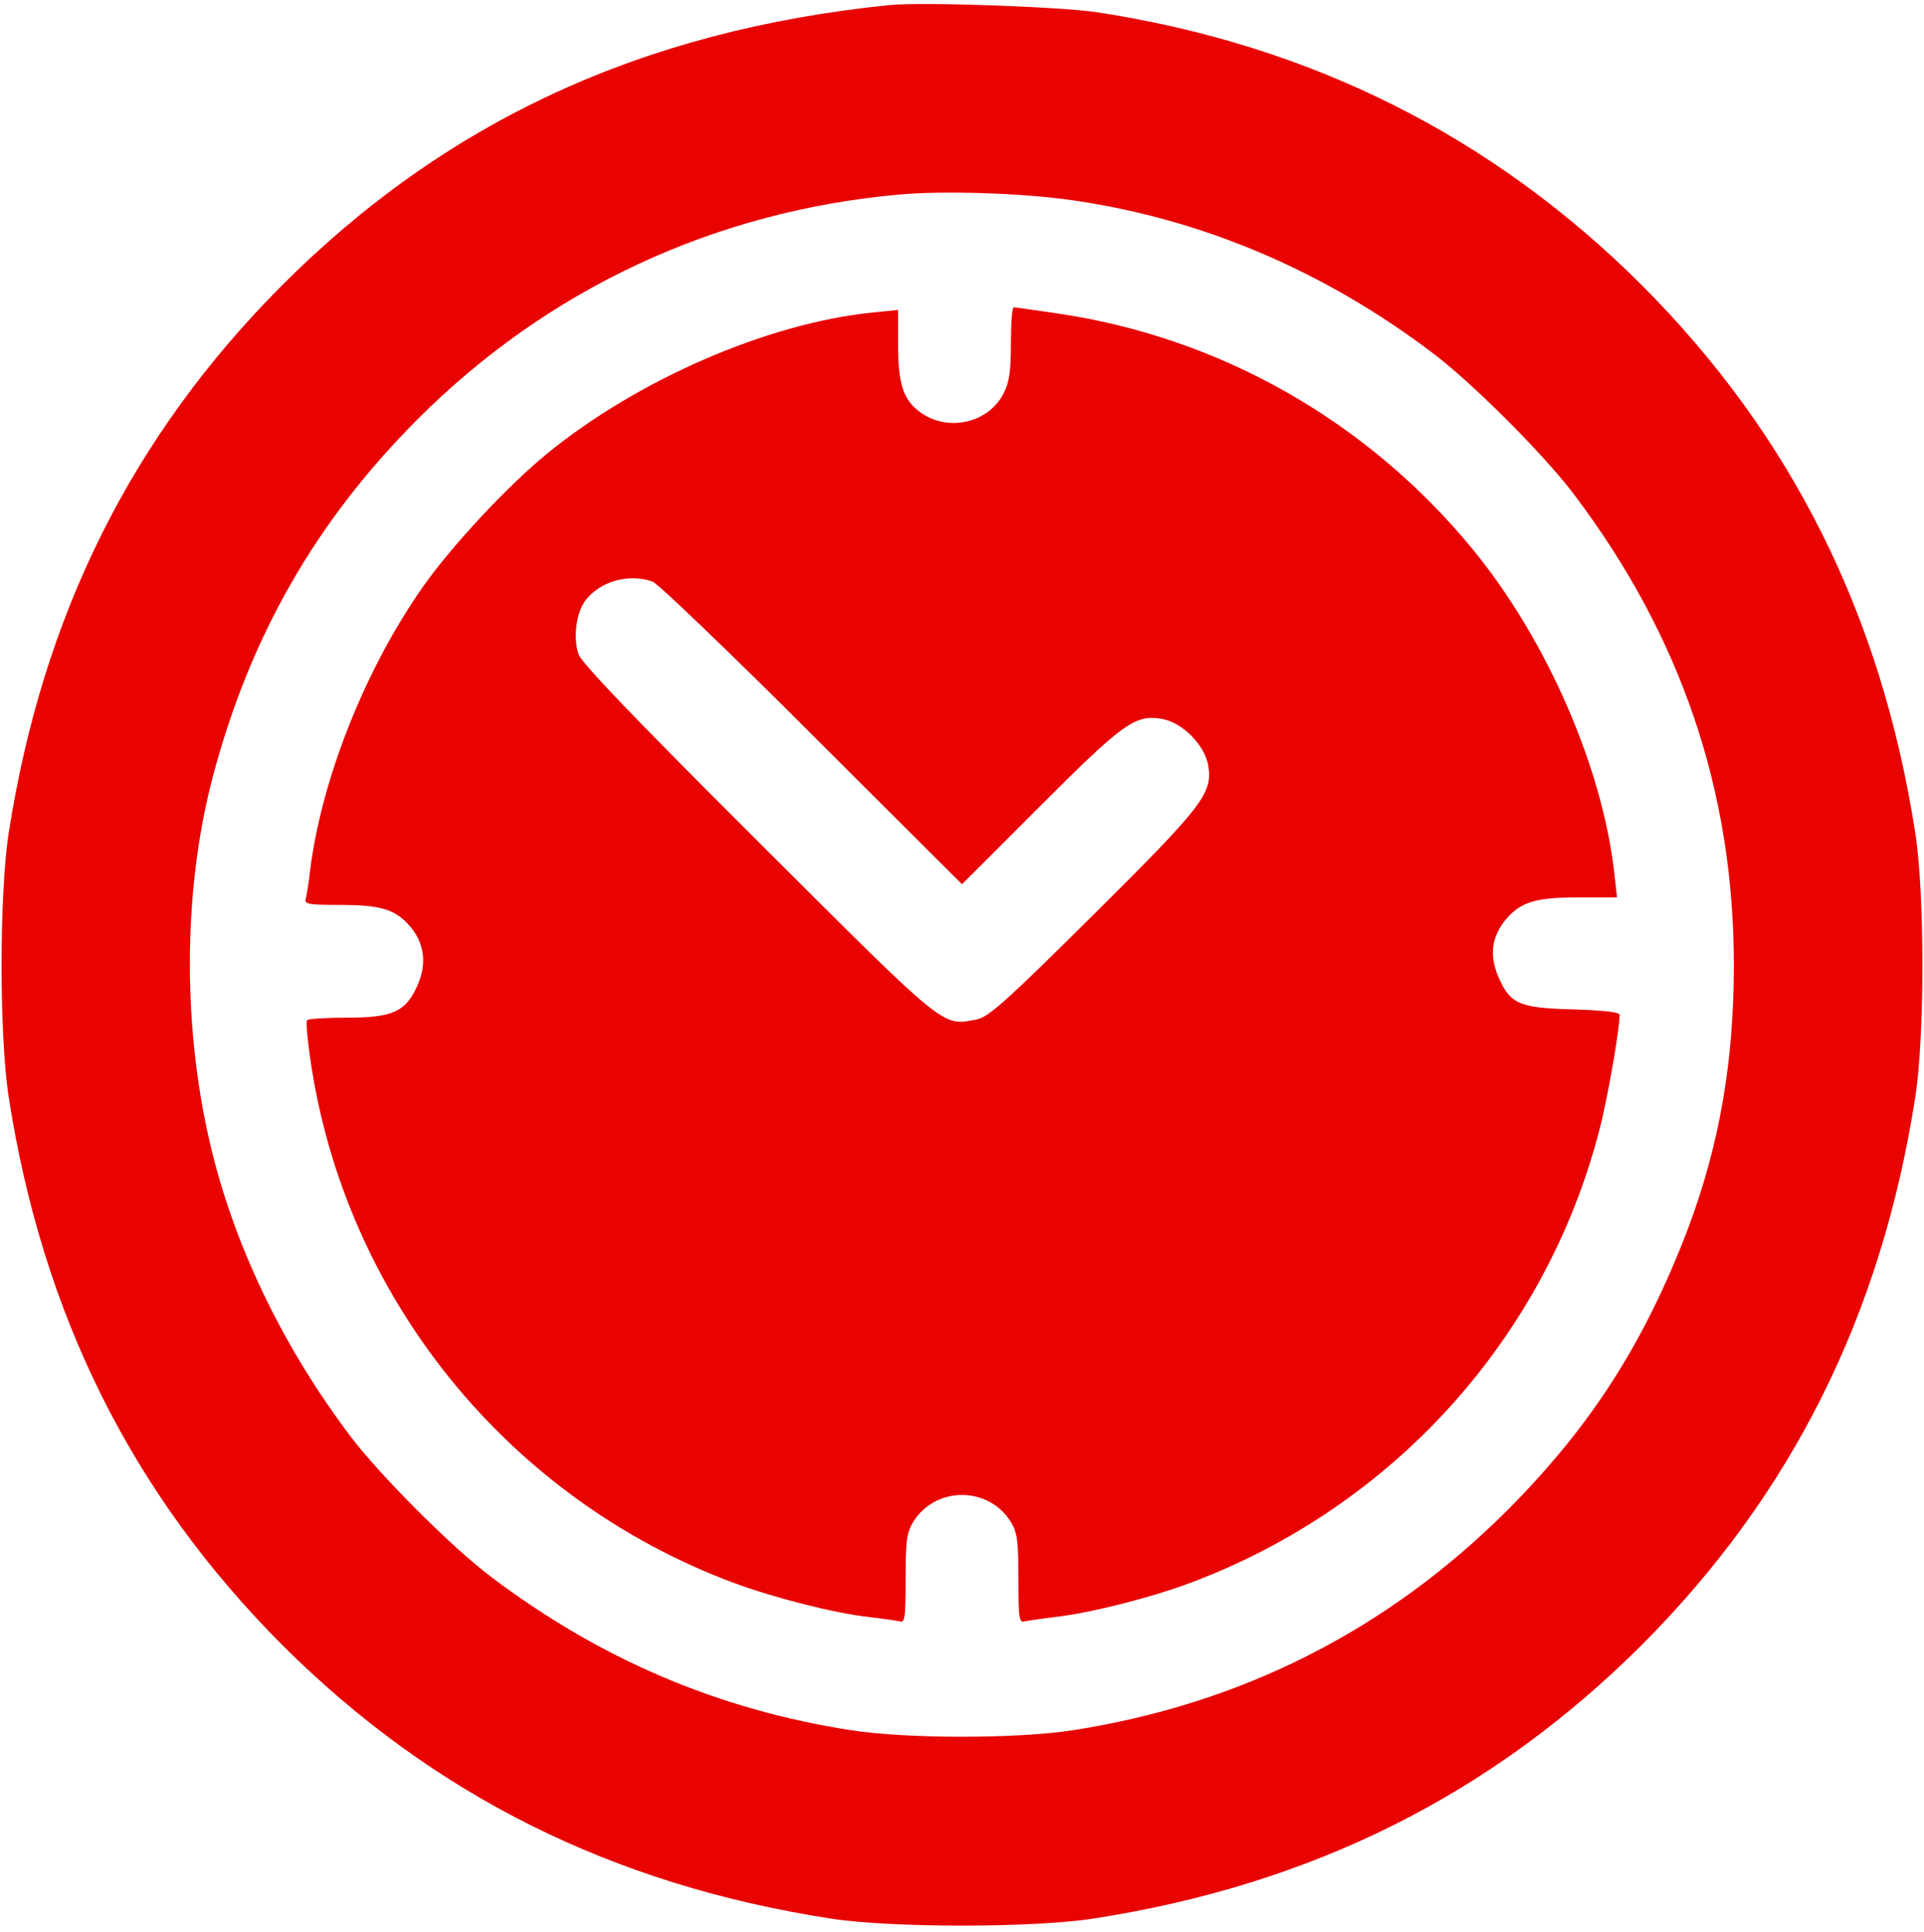
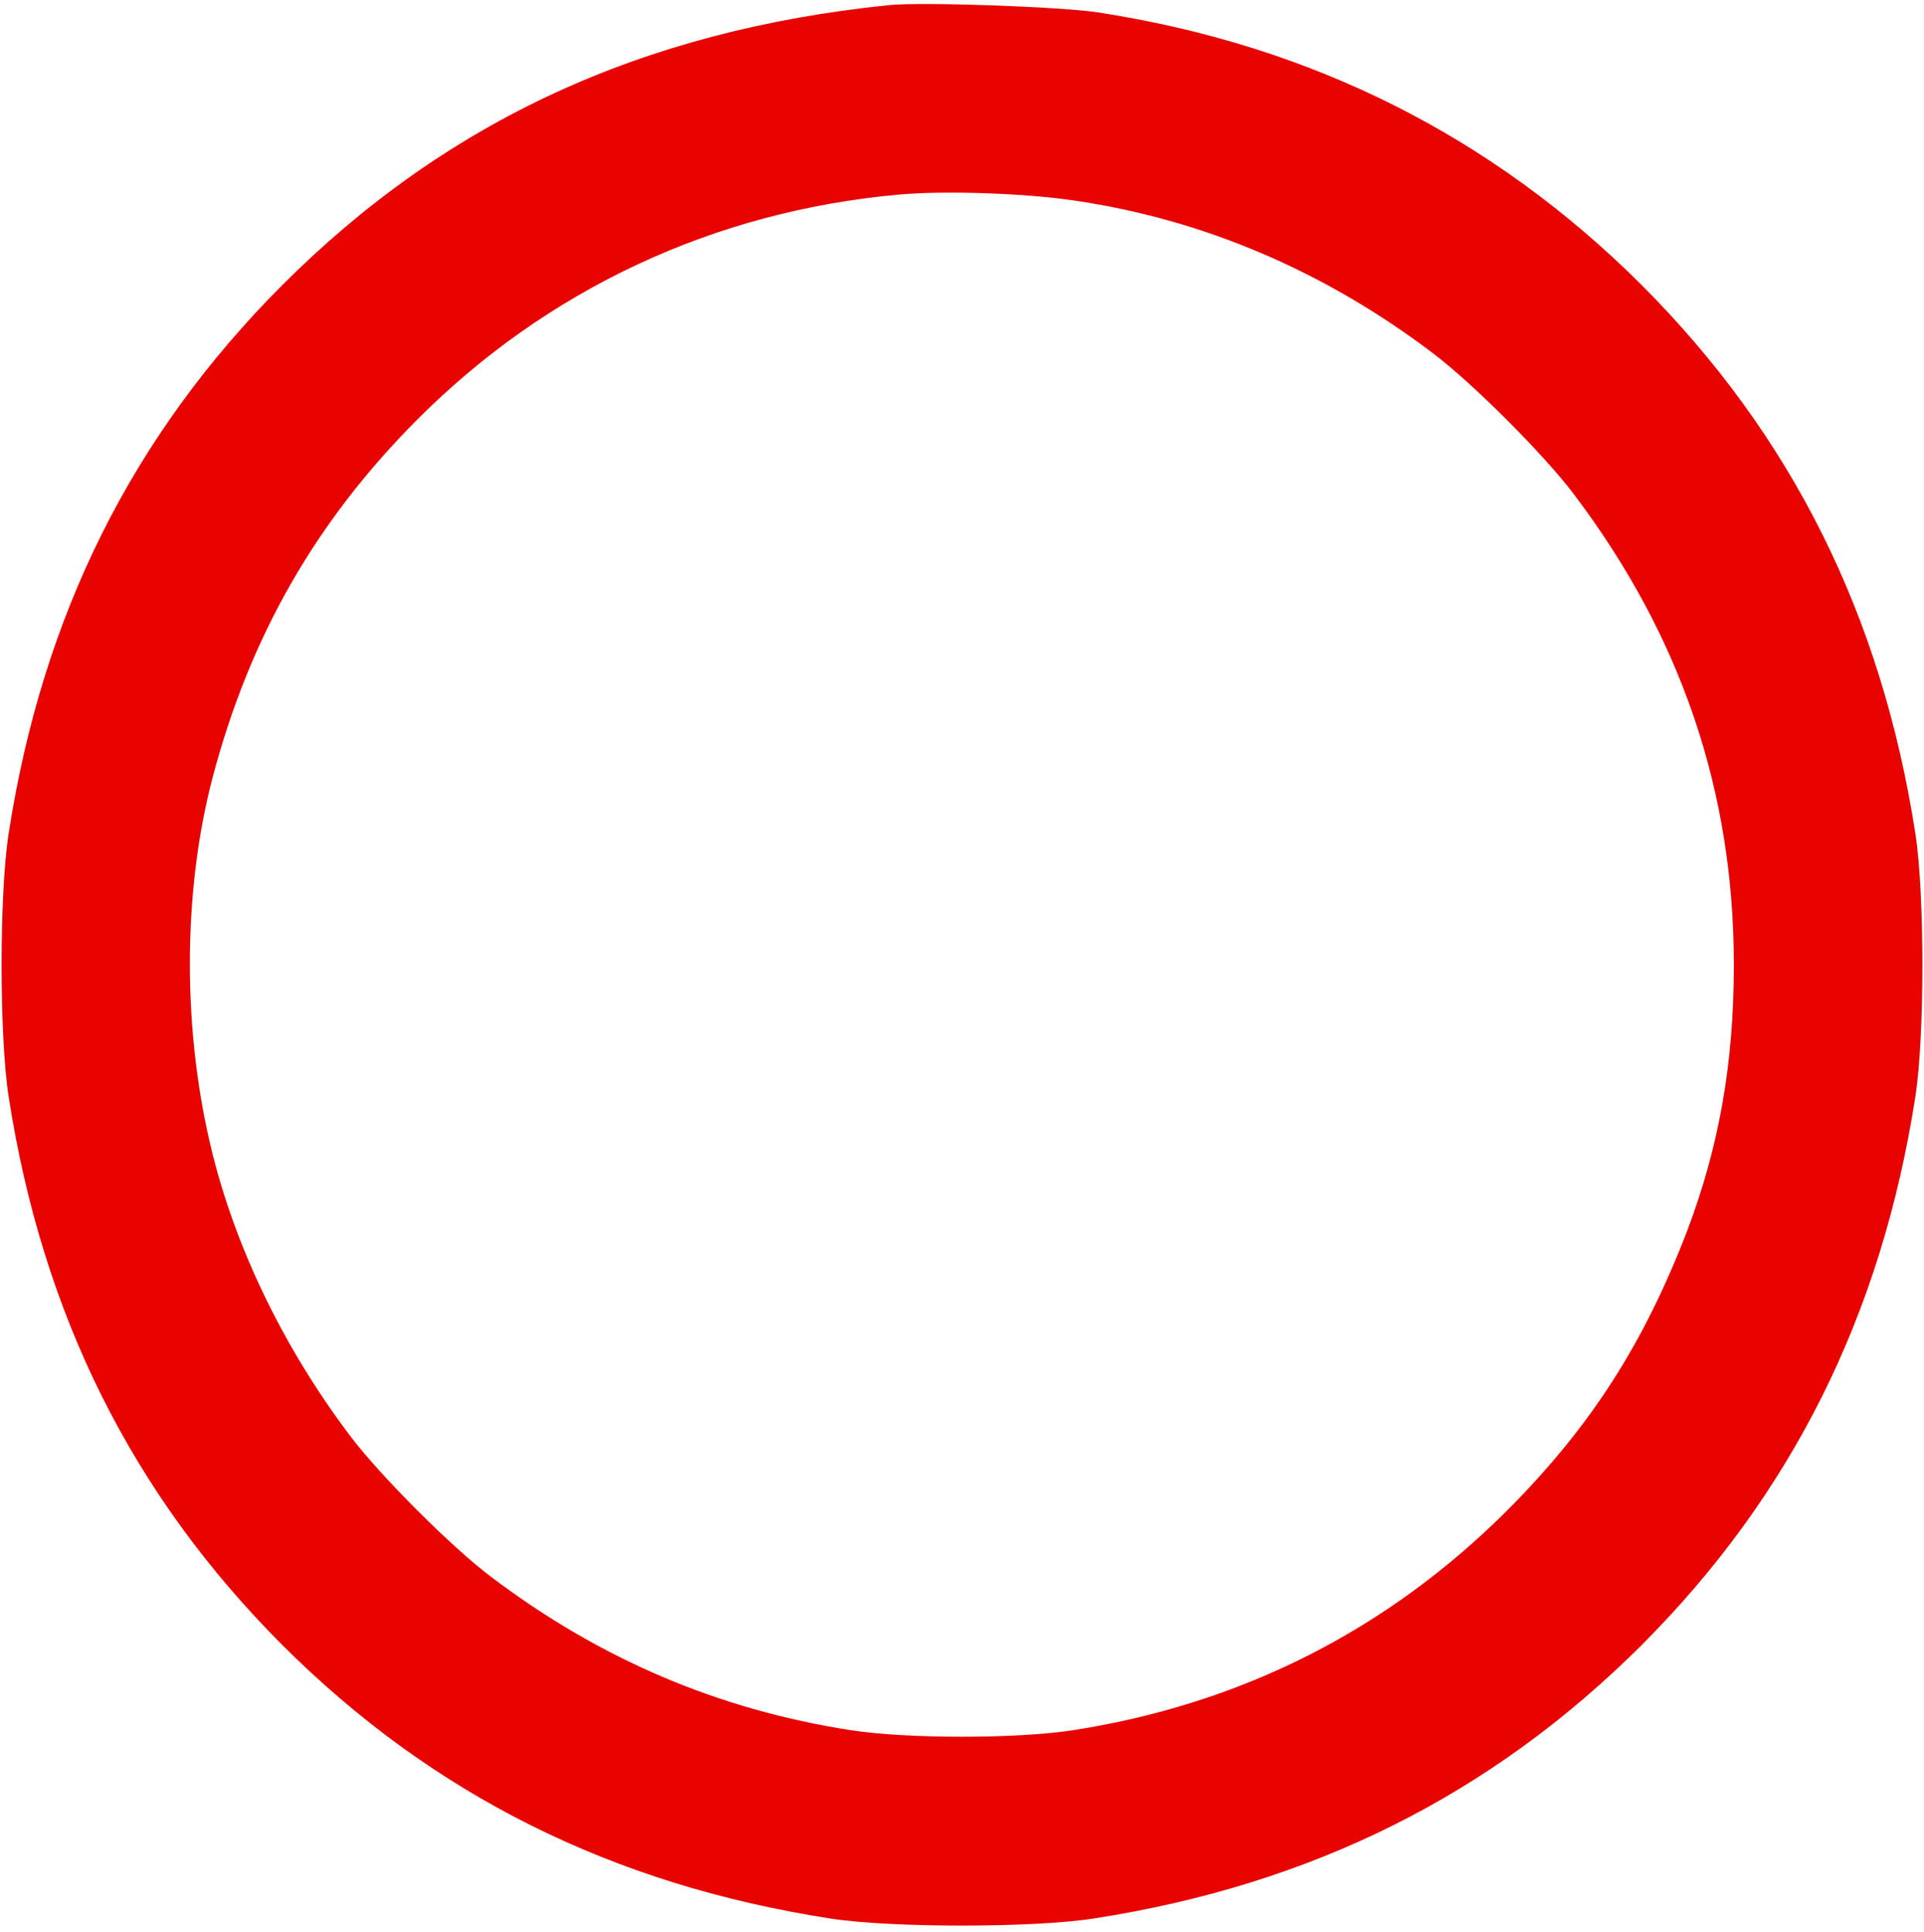
<svg xmlns="http://www.w3.org/2000/svg" width="256" height="257" viewBox="0 0 256 257" fill="none">
  <path d="M118.25 0.685C85.5 4.035 59.4 16.085 37.55 37.935C17.6 57.935 5.65 81.835 1.15 110.885C-0.1 118.935 -0.1 137.835 1.15 145.885C5.65 174.935 17.6 198.835 37.55 218.835C57.55 238.785 81.45 250.735 110.5 255.235C118.55 256.485 137.45 256.485 145.5 255.235C174.55 250.735 198.45 238.785 218.45 218.835C238.4 198.835 250.35 174.935 254.85 145.885C256.1 137.835 256.1 118.935 254.85 110.885C250.35 81.835 238.4 57.935 218.45 37.935C198.6 18.135 174.45 5.985 146 1.635C140.95 0.885 122.6 0.235 118.25 0.685ZM143 26.685C160.05 29.185 176.2 36.035 190.65 46.985C195.9 50.935 205.45 60.485 209.4 65.735C223.7 84.635 230.7 105.285 230.7 128.385C230.7 141.385 228.75 152.435 224.55 163.585C218.75 178.735 211.65 189.785 200.55 200.935C184.55 216.885 165.2 226.685 142.75 230.185C135.3 231.335 120.7 231.335 113.25 230.185C95.55 227.435 79.85 220.735 65.35 209.785C60.1 205.835 50.55 196.285 46.6 191.035C37.95 179.585 31.55 166.535 28.3 153.585C24.25 137.435 24.25 118.785 28.3 103.385C33.25 84.685 42 69.385 55.5 55.835C72.8 38.485 95.05 28.085 119.6 25.885C125.6 25.335 136.35 25.685 143 26.685Z" fill="#E80200" />
-   <path d="M134.501 45.635C134.501 49.435 134.301 50.835 133.501 52.385C131.501 56.285 126.151 57.485 122.501 54.885C120.201 53.235 119.501 51.135 119.501 45.835V41.235L116.051 41.585C102.201 42.985 84.851 50.485 72.751 60.385C67.501 64.685 60.201 72.535 56.401 77.885C48.651 88.835 42.751 103.685 41.251 115.885C41.101 117.385 40.801 119.035 40.701 119.485C40.451 120.285 40.901 120.385 45.251 120.385C50.701 120.385 52.651 120.985 54.601 123.285C56.501 125.535 56.801 128.285 55.551 131.085C54.001 134.585 52.301 135.385 46.151 135.385C43.351 135.385 40.951 135.535 40.851 135.735C40.701 135.985 40.901 138.135 41.251 140.635C45.751 172.435 67.501 199.385 97.651 210.585C103.051 212.585 111.101 214.635 115.751 215.135C117.401 215.335 119.151 215.585 119.651 215.685C120.401 215.935 120.501 215.435 120.501 210.035C120.501 205.035 120.651 203.885 121.501 202.485C124.451 197.685 131.551 197.685 134.501 202.485C135.351 203.885 135.501 205.035 135.501 210.035C135.501 215.435 135.601 215.935 136.401 215.685C136.851 215.585 138.601 215.335 140.251 215.135C144.901 214.635 153.001 212.585 158.351 210.585C185.251 200.535 205.551 178.135 212.751 150.535C213.851 146.435 215.451 137.235 215.501 135.035C215.501 134.635 213.601 134.435 209.301 134.285C202.051 134.085 200.901 133.585 199.301 129.785C198.151 126.985 198.501 124.585 200.351 122.335C202.351 119.985 204.301 119.385 210.051 119.385H215.151L214.801 116.235C213.251 102.185 205.801 85.085 196.001 73.135C181.851 55.885 162.101 44.735 140.251 41.635C137.501 41.235 135.101 40.885 134.901 40.885C134.651 40.885 134.501 43.035 134.501 45.635ZM86.851 77.385C87.601 77.685 97.201 86.885 108.101 97.785L128.001 117.635L138.351 107.285C149.501 96.135 151.051 95.035 154.601 95.635C157.351 96.135 160.251 99.085 160.751 101.785C161.351 105.535 160.251 107.035 145.451 121.735C133.701 133.385 131.501 135.335 129.901 135.635C125.301 136.485 126.201 137.235 100.901 111.985C84.051 95.185 77.351 88.185 76.951 86.985C76.251 84.785 76.651 81.585 77.851 79.935C79.801 77.335 83.651 76.235 86.851 77.385Z" fill="#E80200" />
</svg>